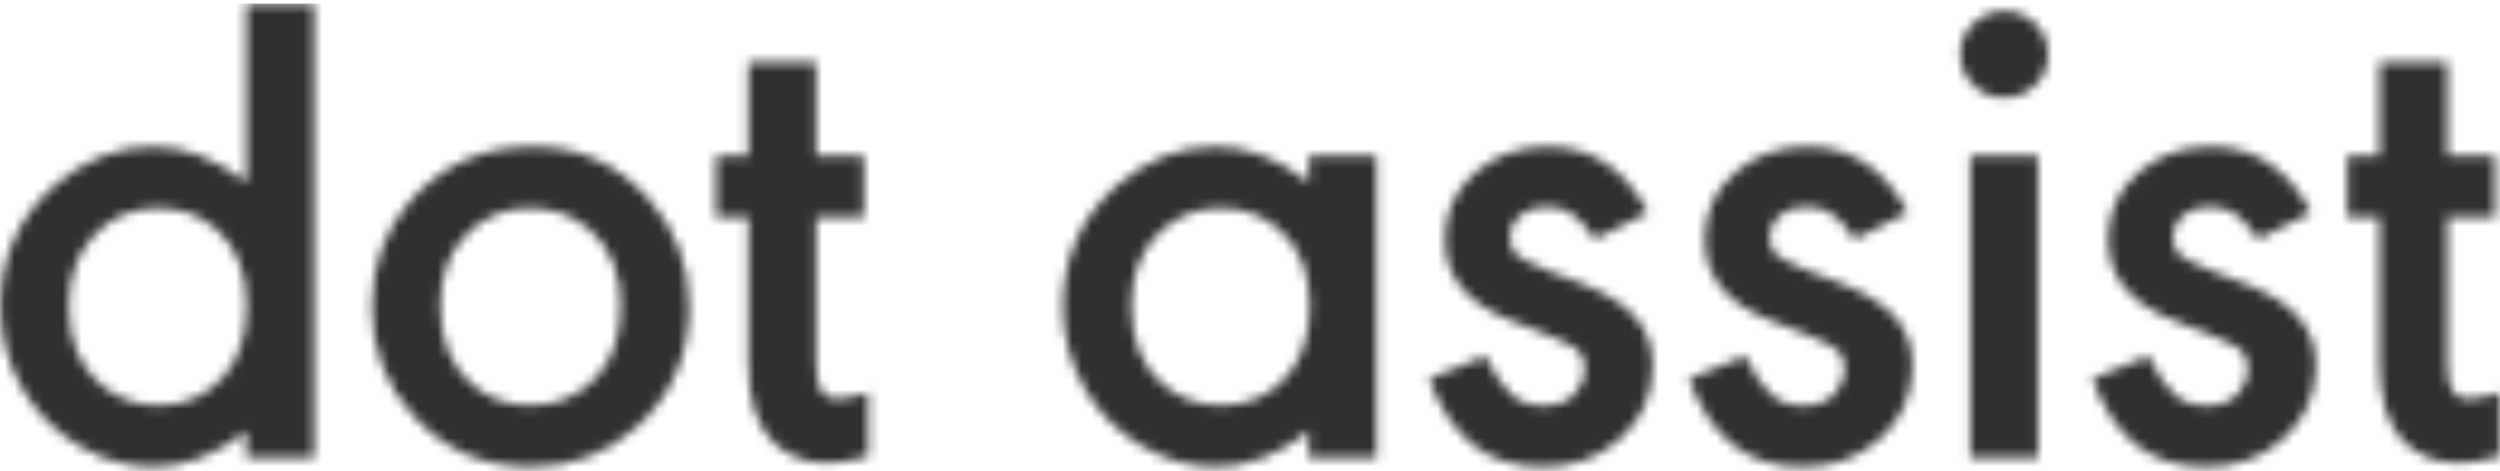
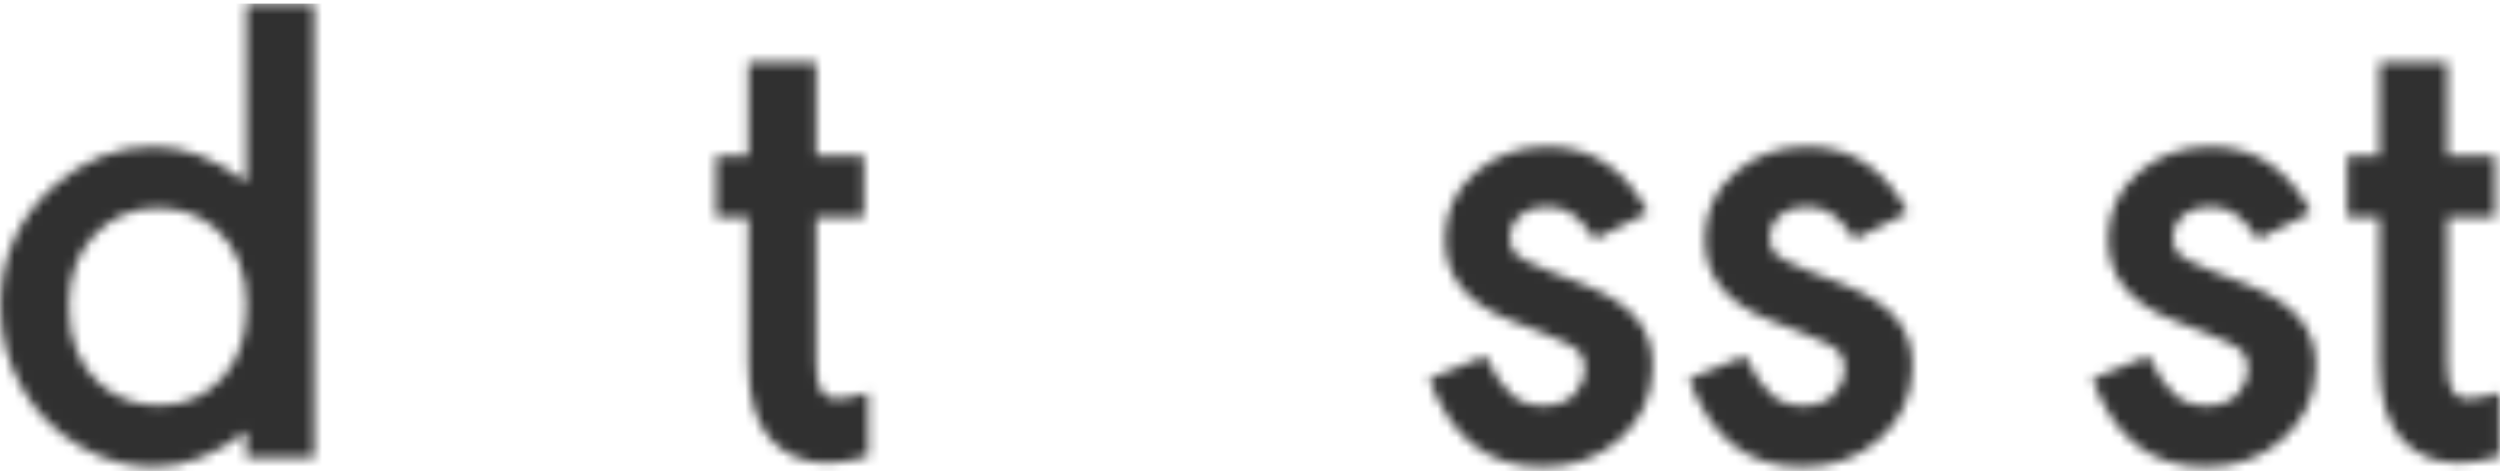
<svg xmlns="http://www.w3.org/2000/svg" width="260" height="49" viewBox="0 0 260 49" fill="none">
  <mask id="mask0_2676_78715" style="mask-type:alpha" maskUnits="userSpaceOnUse" x="0" y="0" width="260" height="49">
    <path d="M32.663 0.425V47.59H25.614V44.86C22.435 47.313 19.222 48.557 15.939 48.557C13.348 48.557 10.825 47.866 8.372 46.45C5.781 44.964 3.742 42.925 2.291 40.368C0.805 37.777 0.045 34.944 0.045 31.868C0.045 26.823 1.876 22.677 5.539 19.395C8.649 16.63 12.104 15.248 15.939 15.248C19.187 15.248 22.401 16.492 25.614 18.945V0.425H32.663ZM16.354 21.64C13.693 21.64 11.482 22.608 9.685 24.578C7.992 26.409 7.163 28.828 7.163 31.868C7.163 35.358 8.234 38.019 10.342 39.885C12.104 41.405 14.143 42.165 16.492 42.165C19.187 42.165 21.399 41.198 23.127 39.297C24.82 37.466 25.649 34.944 25.649 31.799C25.649 28.378 24.612 25.718 22.505 23.852C20.846 22.366 18.807 21.64 16.354 21.64Z" fill="#303030" />
-     <path d="M55.434 15.248C60.202 15.248 64.21 17.045 67.424 20.638C70.257 23.783 71.674 27.515 71.674 31.868C71.674 36.948 69.842 41.163 66.18 44.446C63.105 47.175 59.442 48.557 55.192 48.557C50.251 48.557 46.173 46.761 42.96 43.202C40.092 40.057 38.675 36.291 38.675 31.903C38.675 27.653 39.989 23.99 42.614 20.949C45.932 17.149 50.216 15.248 55.434 15.248ZM55.019 21.64C52.358 21.64 50.112 22.642 48.281 24.612C46.623 26.409 45.793 28.828 45.793 31.868C45.793 35.324 46.864 37.984 48.972 39.885C50.7 41.405 52.773 42.165 55.157 42.165C57.956 42.165 60.271 41.163 62.068 39.194C63.727 37.362 64.556 34.909 64.556 31.799C64.556 28.448 63.519 25.821 61.411 23.956C59.684 22.401 57.541 21.64 55.019 21.64Z" fill="#303030" />
    <path d="M84.873 16.216H89.849V22.573H84.873V37.708C84.873 40.368 85.495 41.474 86.981 41.474C87.707 41.474 88.812 41.267 90.298 40.852V47.452C88.743 47.901 87.326 48.143 86.013 48.143C83.56 48.143 81.591 47.313 80.105 45.655C78.584 43.962 77.824 41.336 77.824 37.708V22.573H74.473V16.216H77.824V6.472H84.873V16.216Z" fill="#303030" />
-     <path d="M143.164 16.216V47.59H136.116V44.86C132.937 47.313 129.723 48.557 126.441 48.557C123.849 48.557 121.327 47.866 118.873 46.45C116.282 44.964 114.243 42.925 112.792 40.368C111.306 37.777 110.546 34.944 110.546 31.868C110.546 26.823 112.377 22.677 116.04 19.395C119.15 16.63 122.605 15.248 126.441 15.248C129.689 15.248 132.902 16.492 136.116 18.945V16.216H143.164ZM126.855 21.64C124.195 21.64 121.983 22.642 120.152 24.612C118.493 26.409 117.664 28.828 117.664 31.868C117.664 35.358 118.735 38.019 120.843 39.885C122.571 41.405 124.609 42.165 126.993 42.165C129.723 42.165 131.969 41.198 133.731 39.263C135.39 37.431 136.219 34.944 136.219 31.799C136.219 28.378 135.183 25.718 133.075 23.886C131.382 22.401 129.309 21.64 126.855 21.64Z" fill="#303030" />
    <path d="M148.624 39.401L154.463 37.017C155.431 38.986 156.364 40.334 157.228 41.059C158.091 41.82 159.197 42.2 160.51 42.2C161.996 42.2 163.136 41.751 163.862 40.852C164.518 40.092 164.829 39.263 164.829 38.33C164.829 37.708 164.657 37.155 164.311 36.671C163.931 36.153 162.583 35.427 160.303 34.563L157.089 33.319C152.563 31.557 150.282 28.759 150.282 24.889C150.282 22.09 151.319 19.775 153.392 17.978C155.5 16.146 158.022 15.248 160.959 15.248C165.486 15.248 168.976 17.529 171.394 22.09L165.866 24.889C164.173 22.366 162.929 21.502 160.856 21.502C158.61 21.502 157.02 22.781 157.02 24.681C157.02 25.303 157.193 25.856 157.504 26.305C157.85 26.754 159.163 27.445 161.478 28.344L164.38 29.45C169.632 31.488 171.878 34.045 171.878 38.053C171.878 41.094 170.738 43.651 168.423 45.69C166.281 47.59 163.62 48.557 160.441 48.557C154.74 48.557 150.973 45.62 148.624 39.401Z" fill="#303030" />
    <path d="M175.644 39.401L181.484 37.017C182.451 38.986 183.384 40.334 184.248 41.059C185.112 41.82 186.218 42.2 187.531 42.2C189.017 42.2 190.157 41.751 190.882 40.852C191.539 40.092 191.85 39.263 191.85 38.33C191.85 37.708 191.677 37.155 191.332 36.671C190.952 36.153 189.604 35.427 187.323 34.563L184.11 33.319C179.583 31.557 177.303 28.759 177.303 24.889C177.303 22.09 178.34 19.775 180.413 17.978C182.521 16.146 185.043 15.248 187.98 15.248C192.506 15.248 195.996 17.529 198.415 22.09L192.886 24.889C191.193 22.366 189.949 21.502 187.876 21.502C185.63 21.502 184.041 22.781 184.041 24.681C184.041 25.303 184.214 25.856 184.525 26.305C184.87 26.754 186.183 27.445 188.498 28.344L191.401 29.45C196.653 31.488 198.899 34.045 198.899 38.053C198.899 41.094 197.758 43.651 195.443 45.69C193.301 47.59 190.641 48.557 187.462 48.557C181.76 48.557 177.994 45.62 175.644 39.401Z" fill="#303030" />
-     <path d="M204.911 16.216H211.96V47.59H204.911V16.216ZM208.435 1.15C209.714 1.15 210.785 1.6 211.683 2.463C212.547 3.327 212.996 4.398 212.996 5.642C212.996 6.921 212.547 7.992 211.683 8.856C210.785 9.72 209.714 10.169 208.435 10.169C207.157 10.169 206.086 9.72 205.222 8.821C204.324 7.957 203.874 6.886 203.874 5.608C203.874 4.398 204.324 3.327 205.222 2.463C206.12 1.6 207.192 1.15 208.435 1.15Z" fill="#303030" />
    <path d="M217.592 39.401L223.432 37.017C224.399 38.986 225.332 40.334 226.196 41.059C227.06 41.82 228.165 42.2 229.478 42.2C230.964 42.2 232.104 41.751 232.83 40.852C233.487 40.092 233.798 39.263 233.798 38.33C233.798 37.708 233.625 37.155 233.279 36.671C232.899 36.153 231.552 35.427 229.271 34.563L226.058 33.319C221.531 31.557 219.251 28.759 219.251 24.889C219.251 22.09 220.287 19.775 222.36 17.978C224.468 16.146 226.991 15.248 229.928 15.248C234.454 15.248 237.944 17.529 240.363 22.09L234.834 24.889C233.141 22.366 231.897 21.502 229.824 21.502C227.578 21.502 225.988 22.781 225.988 24.681C225.988 25.303 226.161 25.856 226.472 26.305C226.818 26.754 228.131 27.445 230.446 28.344L233.348 29.45C238.6 31.488 240.846 34.045 240.846 38.053C240.846 41.094 239.706 43.651 237.391 45.69C235.249 47.59 232.588 48.557 229.409 48.557C223.708 48.557 219.942 45.62 217.592 39.401Z" fill="#303030" />
    <path d="M254.529 16.216H259.505V22.573H254.529V37.708C254.529 40.368 255.151 41.474 256.637 41.474C257.363 41.474 258.469 41.267 259.954 40.852V47.452C258.399 47.901 256.983 48.143 255.67 48.143C253.216 48.143 251.247 47.313 249.761 45.655C248.241 43.962 247.481 41.336 247.481 37.708V22.573H244.129V16.216H247.481V6.472H254.529V16.216Z" fill="#303030" />
  </mask>
  <g mask="url(#mask0_2676_78715)">
    <rect x="-0.049" y="0.372" width="267.563" height="57.473" fill="#303030" />
  </g>
</svg>